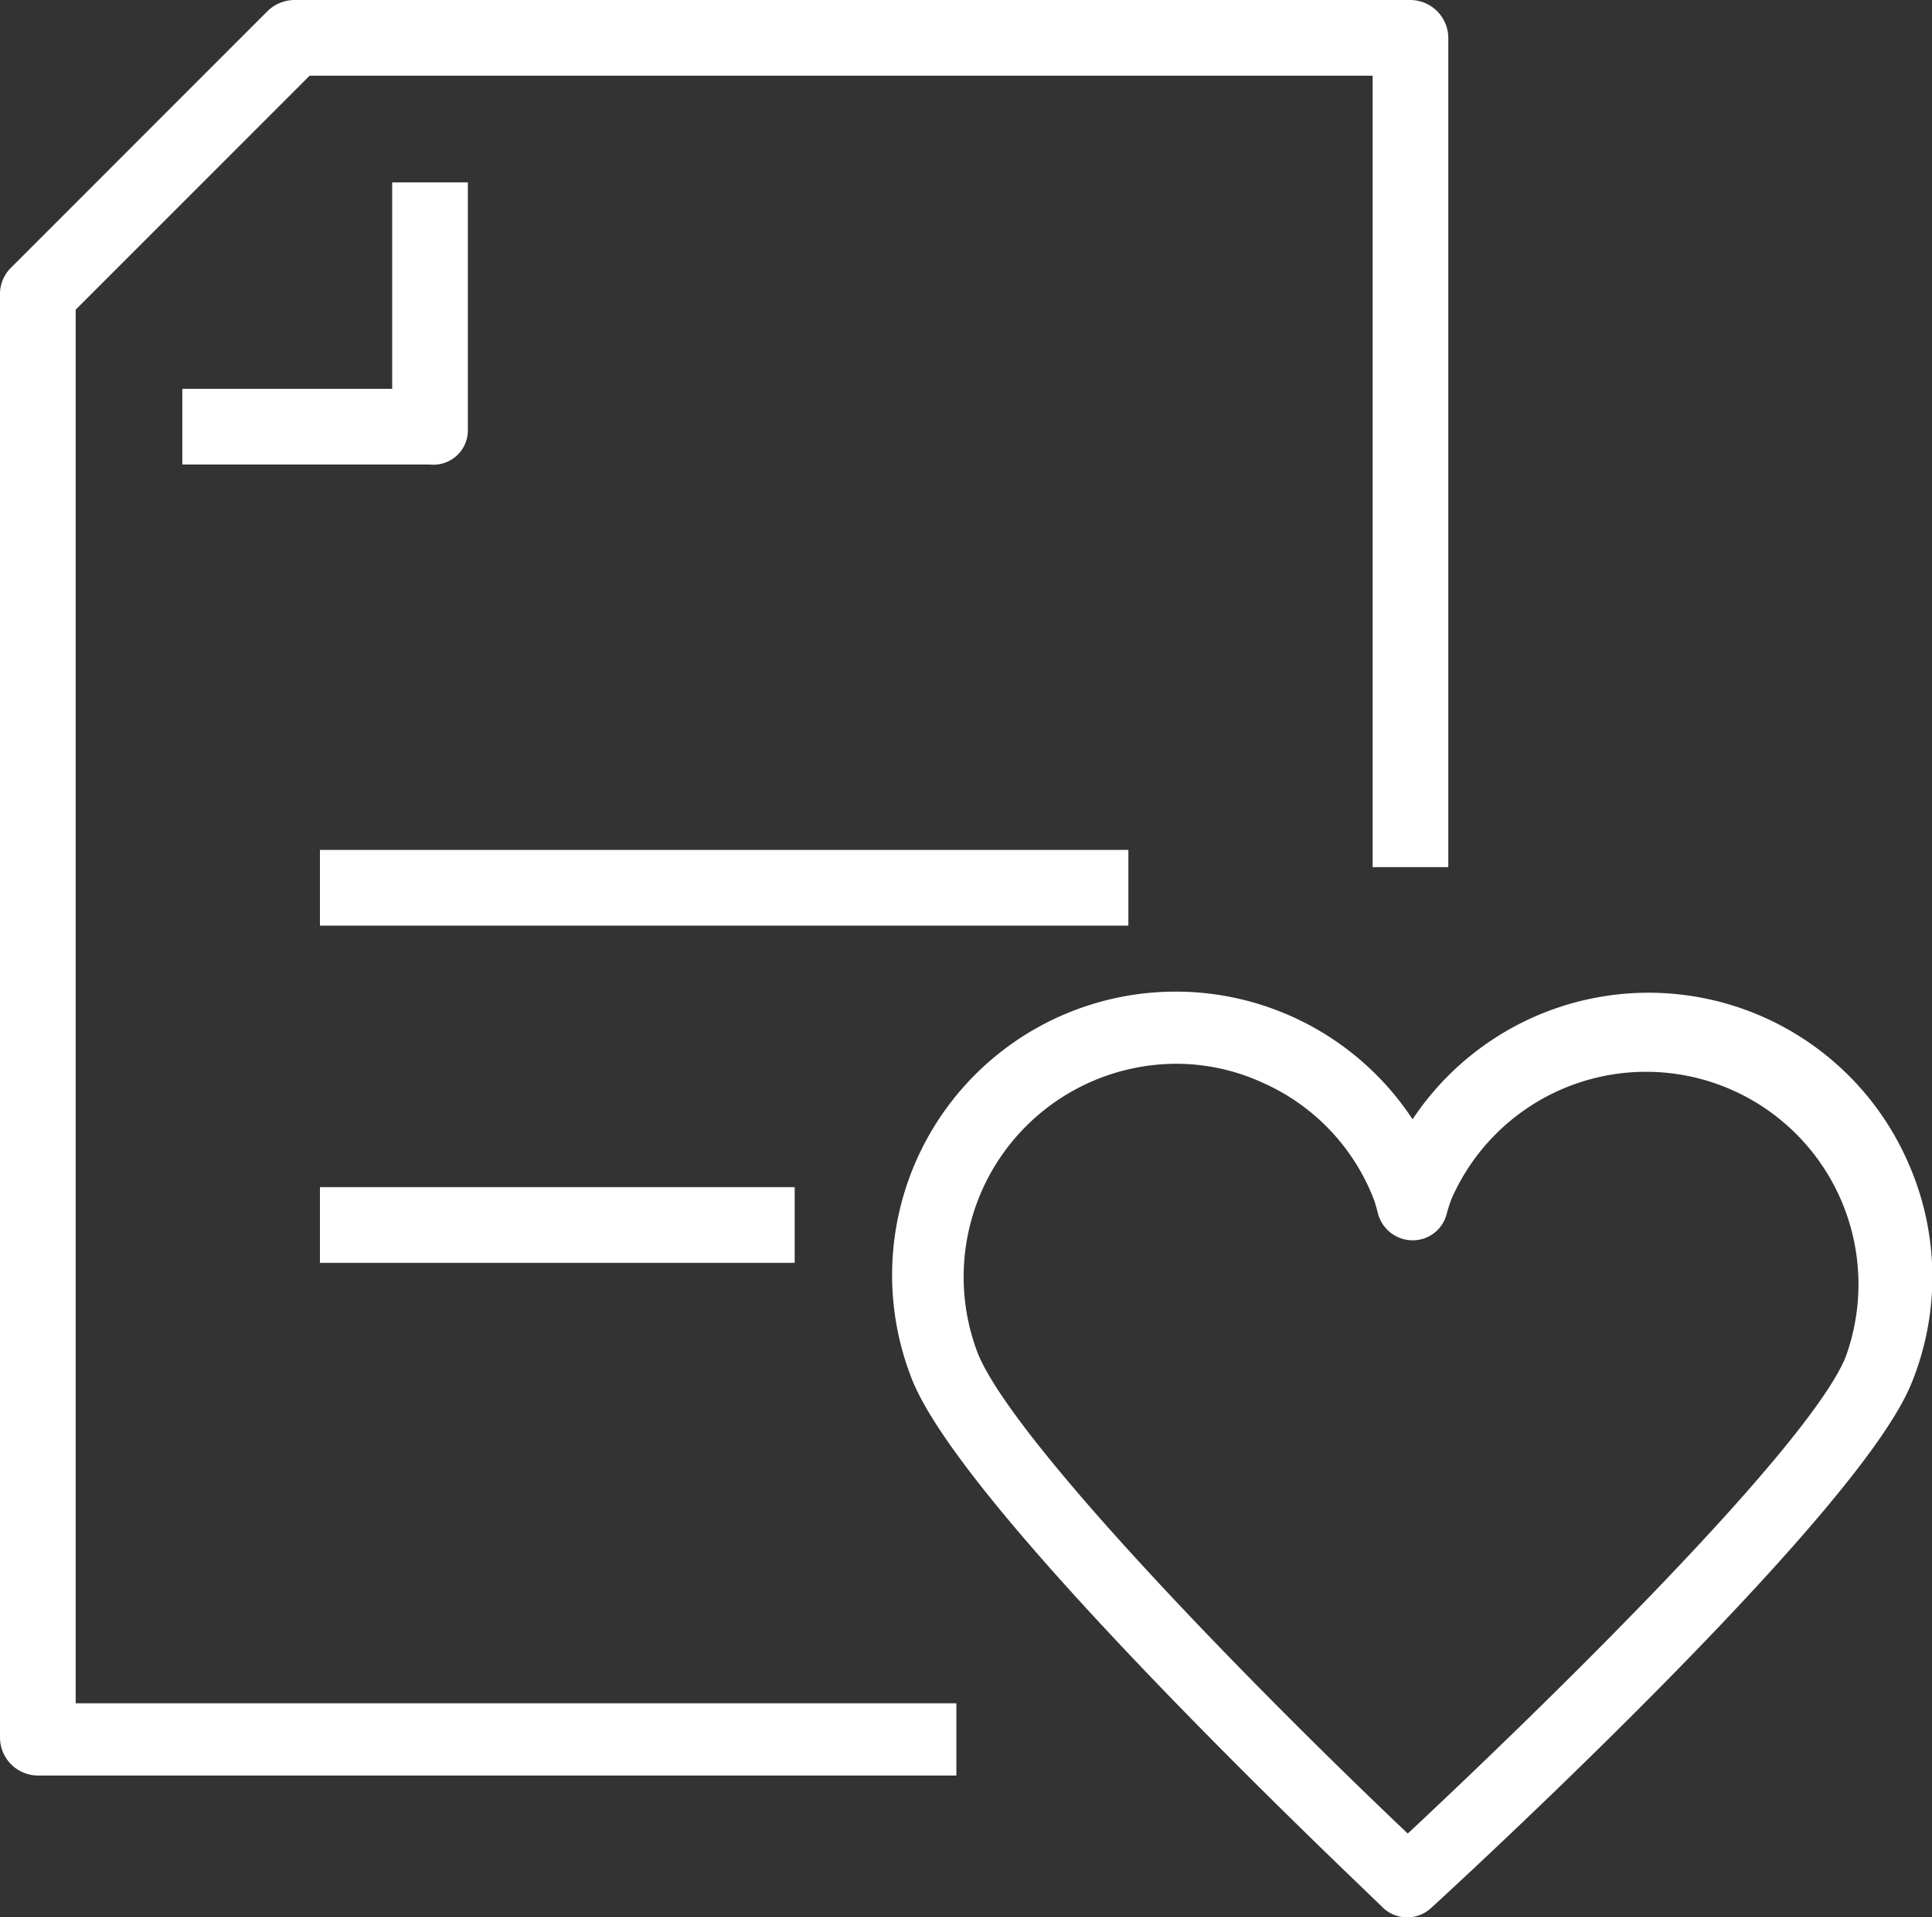
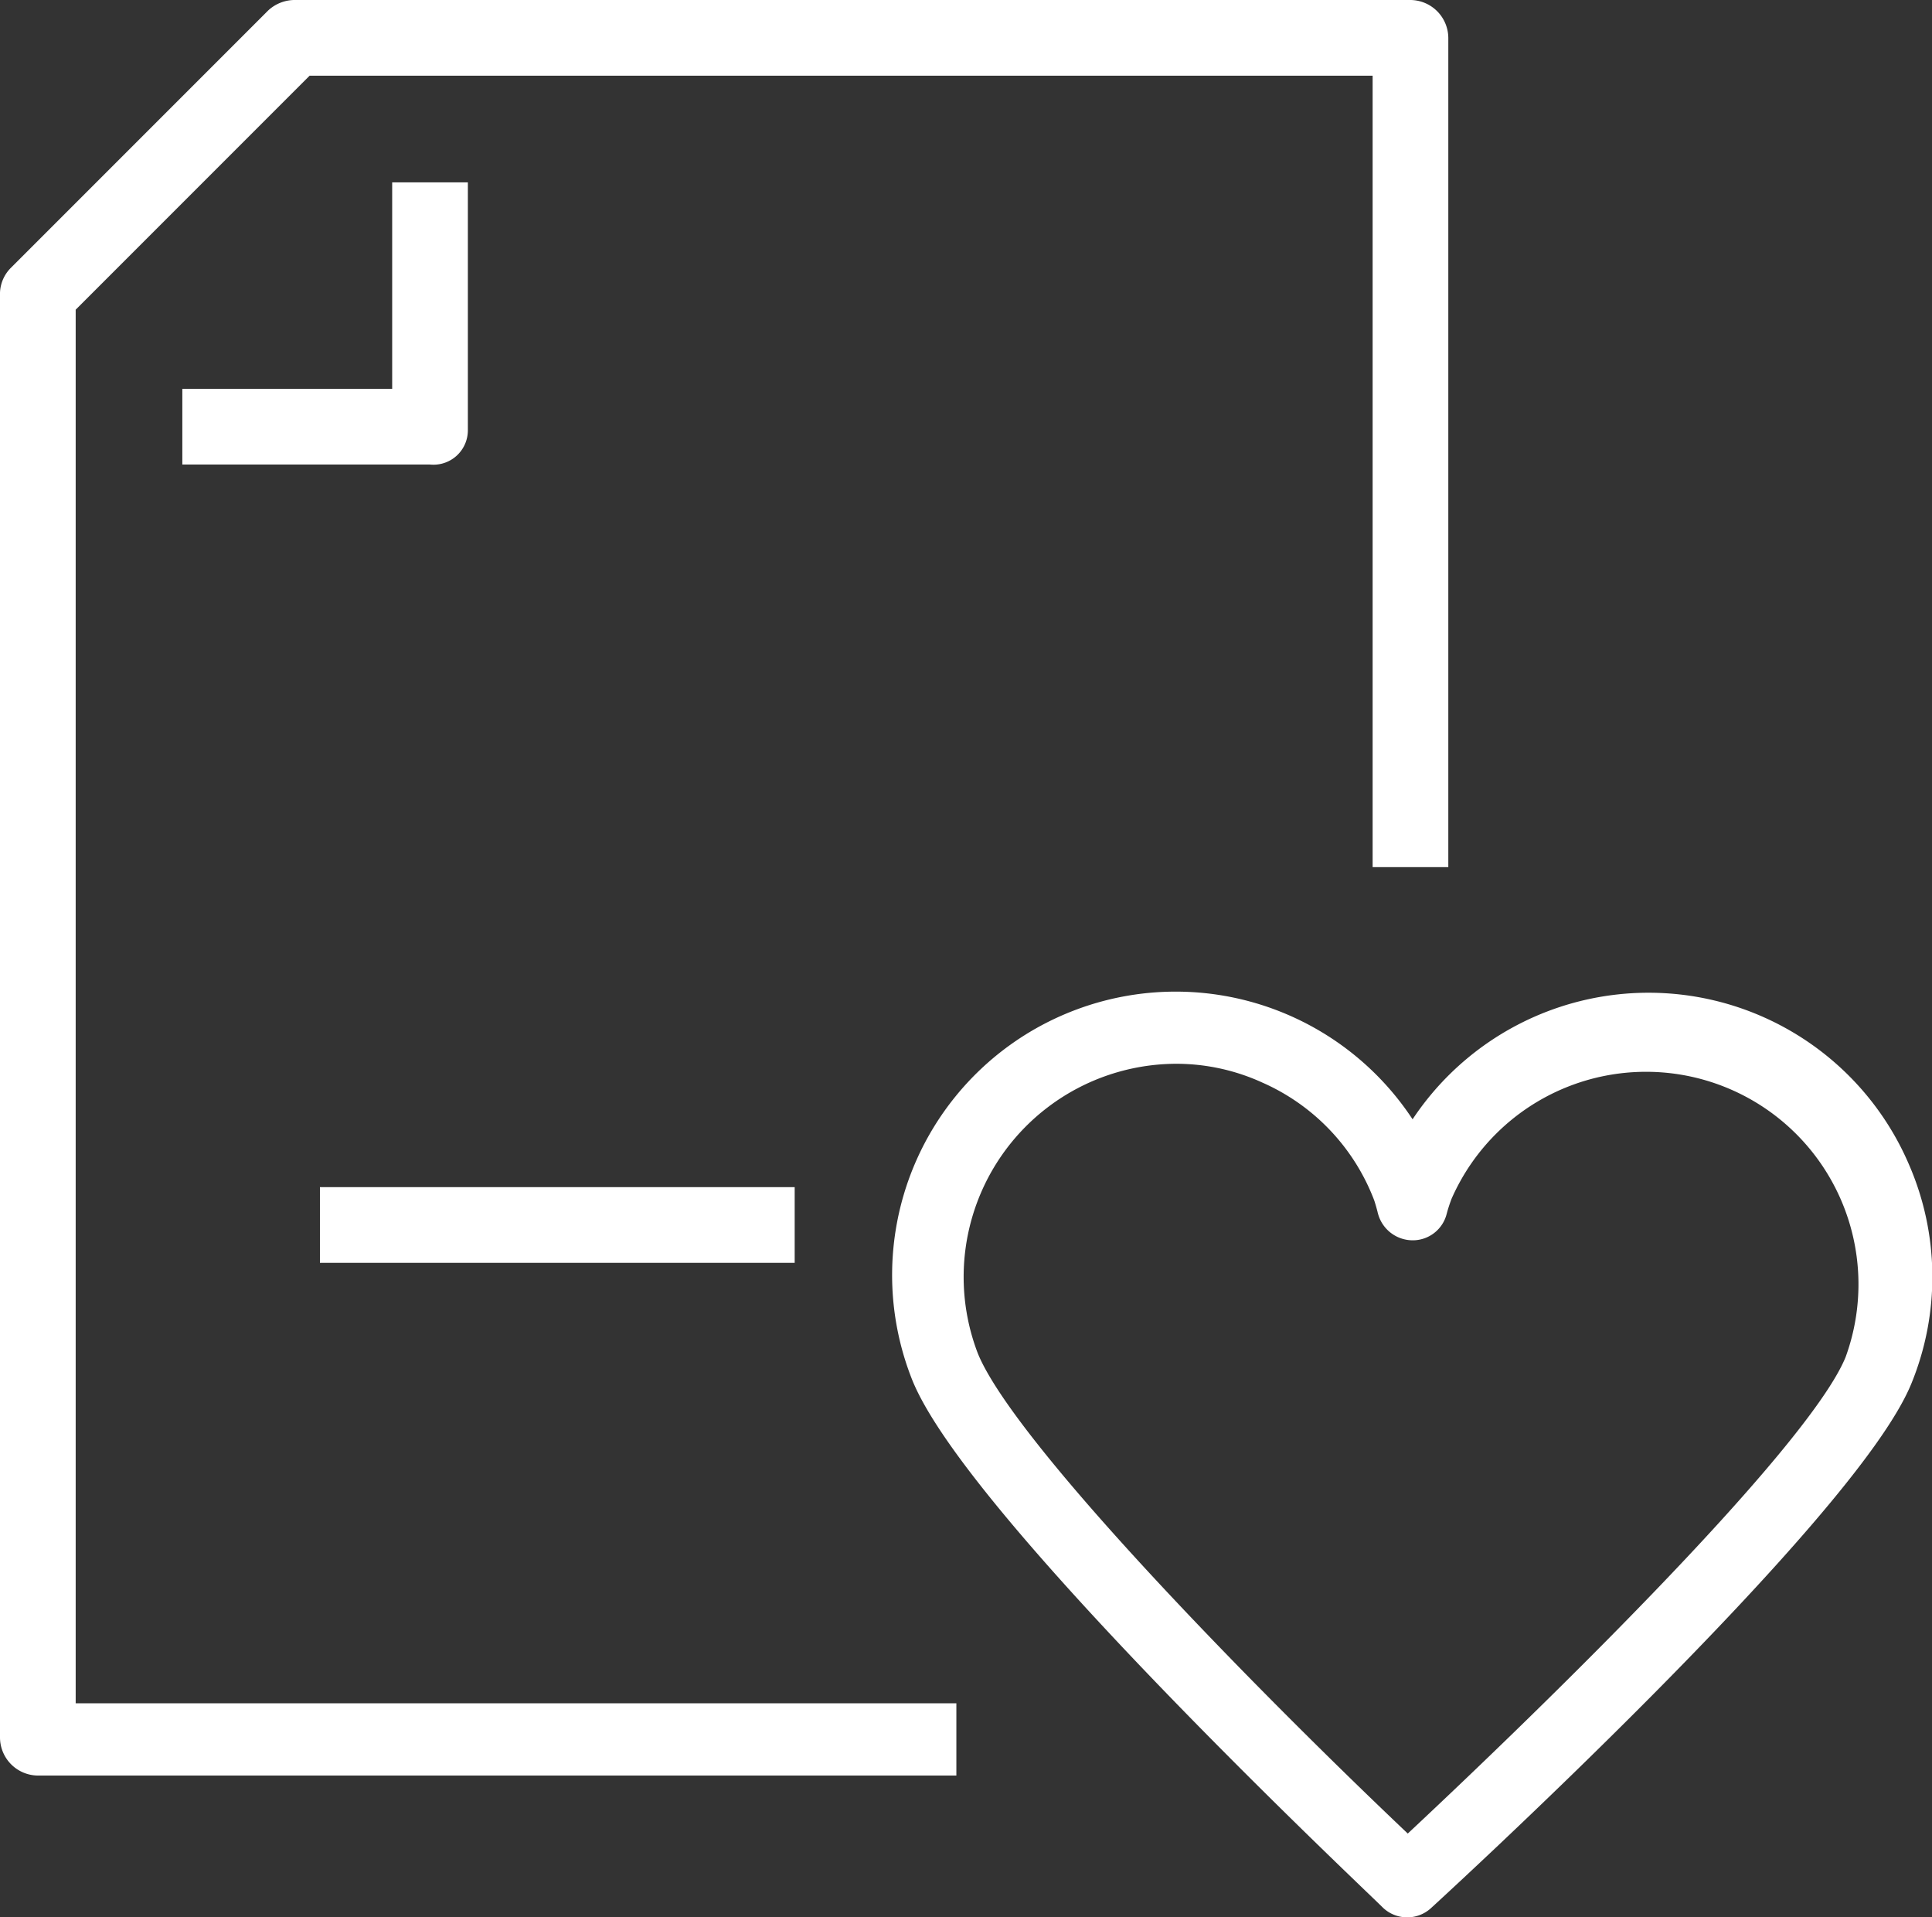
<svg xmlns="http://www.w3.org/2000/svg" viewBox="0 0 56.16 55.72">
  <rect x="0" y="0" width="56.16" height="55.72" fill="#333333" stroke="none" />
  <defs>
    <style>.cls-1,.cls-2{fill:#fff;}.cls-2{stroke:#fff;stroke-miterlimit:10;stroke-width:0.75px;}</style>
  </defs>
  <g id="レイヤー_2" data-name="レイヤー 2">
    <g id="レイヤー_1-2" data-name="レイヤー 1">
      <path class="cls-1" d="M12.5,13.5H5.3V11.3h6.1v-6h2.2v7.2A1,1,0,0,1,12.5,13.5Z" />
      <path class="cls-1" d="M27.8,51.6H1.1A1.11,1.11,0,0,1,0,50.5V8.5a1.08,1.08,0,0,1,.3-.7L7.8.3A1.14,1.14,0,0,1,8.6,0H41a1.11,1.11,0,0,1,1.1,1.1V25.2H39.9V2.2H9L2.2,9V49.5H27.8Z" />
-       <rect class="cls-1" x="9.3" y="24.7" width="23.5" height="2.2" />
      <rect class="cls-1" x="9.3" y="34.5" width="13.8" height="2.2" />
      <path class="cls-2" d="M55.15,34a7.86,7.86,0,0,0-14.09-.75,7.87,7.87,0,0,0-9.69-3.54A7.86,7.86,0,0,0,26.84,39.9C28.3,43.72,40,54.7,40.46,55.17a.65.65,0,0,0,.89,0c.12-.11,12.31-11.25,13.87-15.12A7.81,7.81,0,0,0,55.15,34ZM54,39.57c-1.14,2.85-9.61,11-13.08,14.23-4.24-4-11.81-11.64-12.86-14.37a6.57,6.57,0,0,1,6.12-8.89,6.39,6.39,0,0,1,2.67.58,6.49,6.49,0,0,1,3.45,3.64q.06.18.12.42a.67.67,0,0,0,.64.49h0a.64.64,0,0,0,.63-.49,4.73,4.73,0,0,1,.16-.49A6.55,6.55,0,0,1,54,39.57Z" />
    </g>
  </g>
</svg>